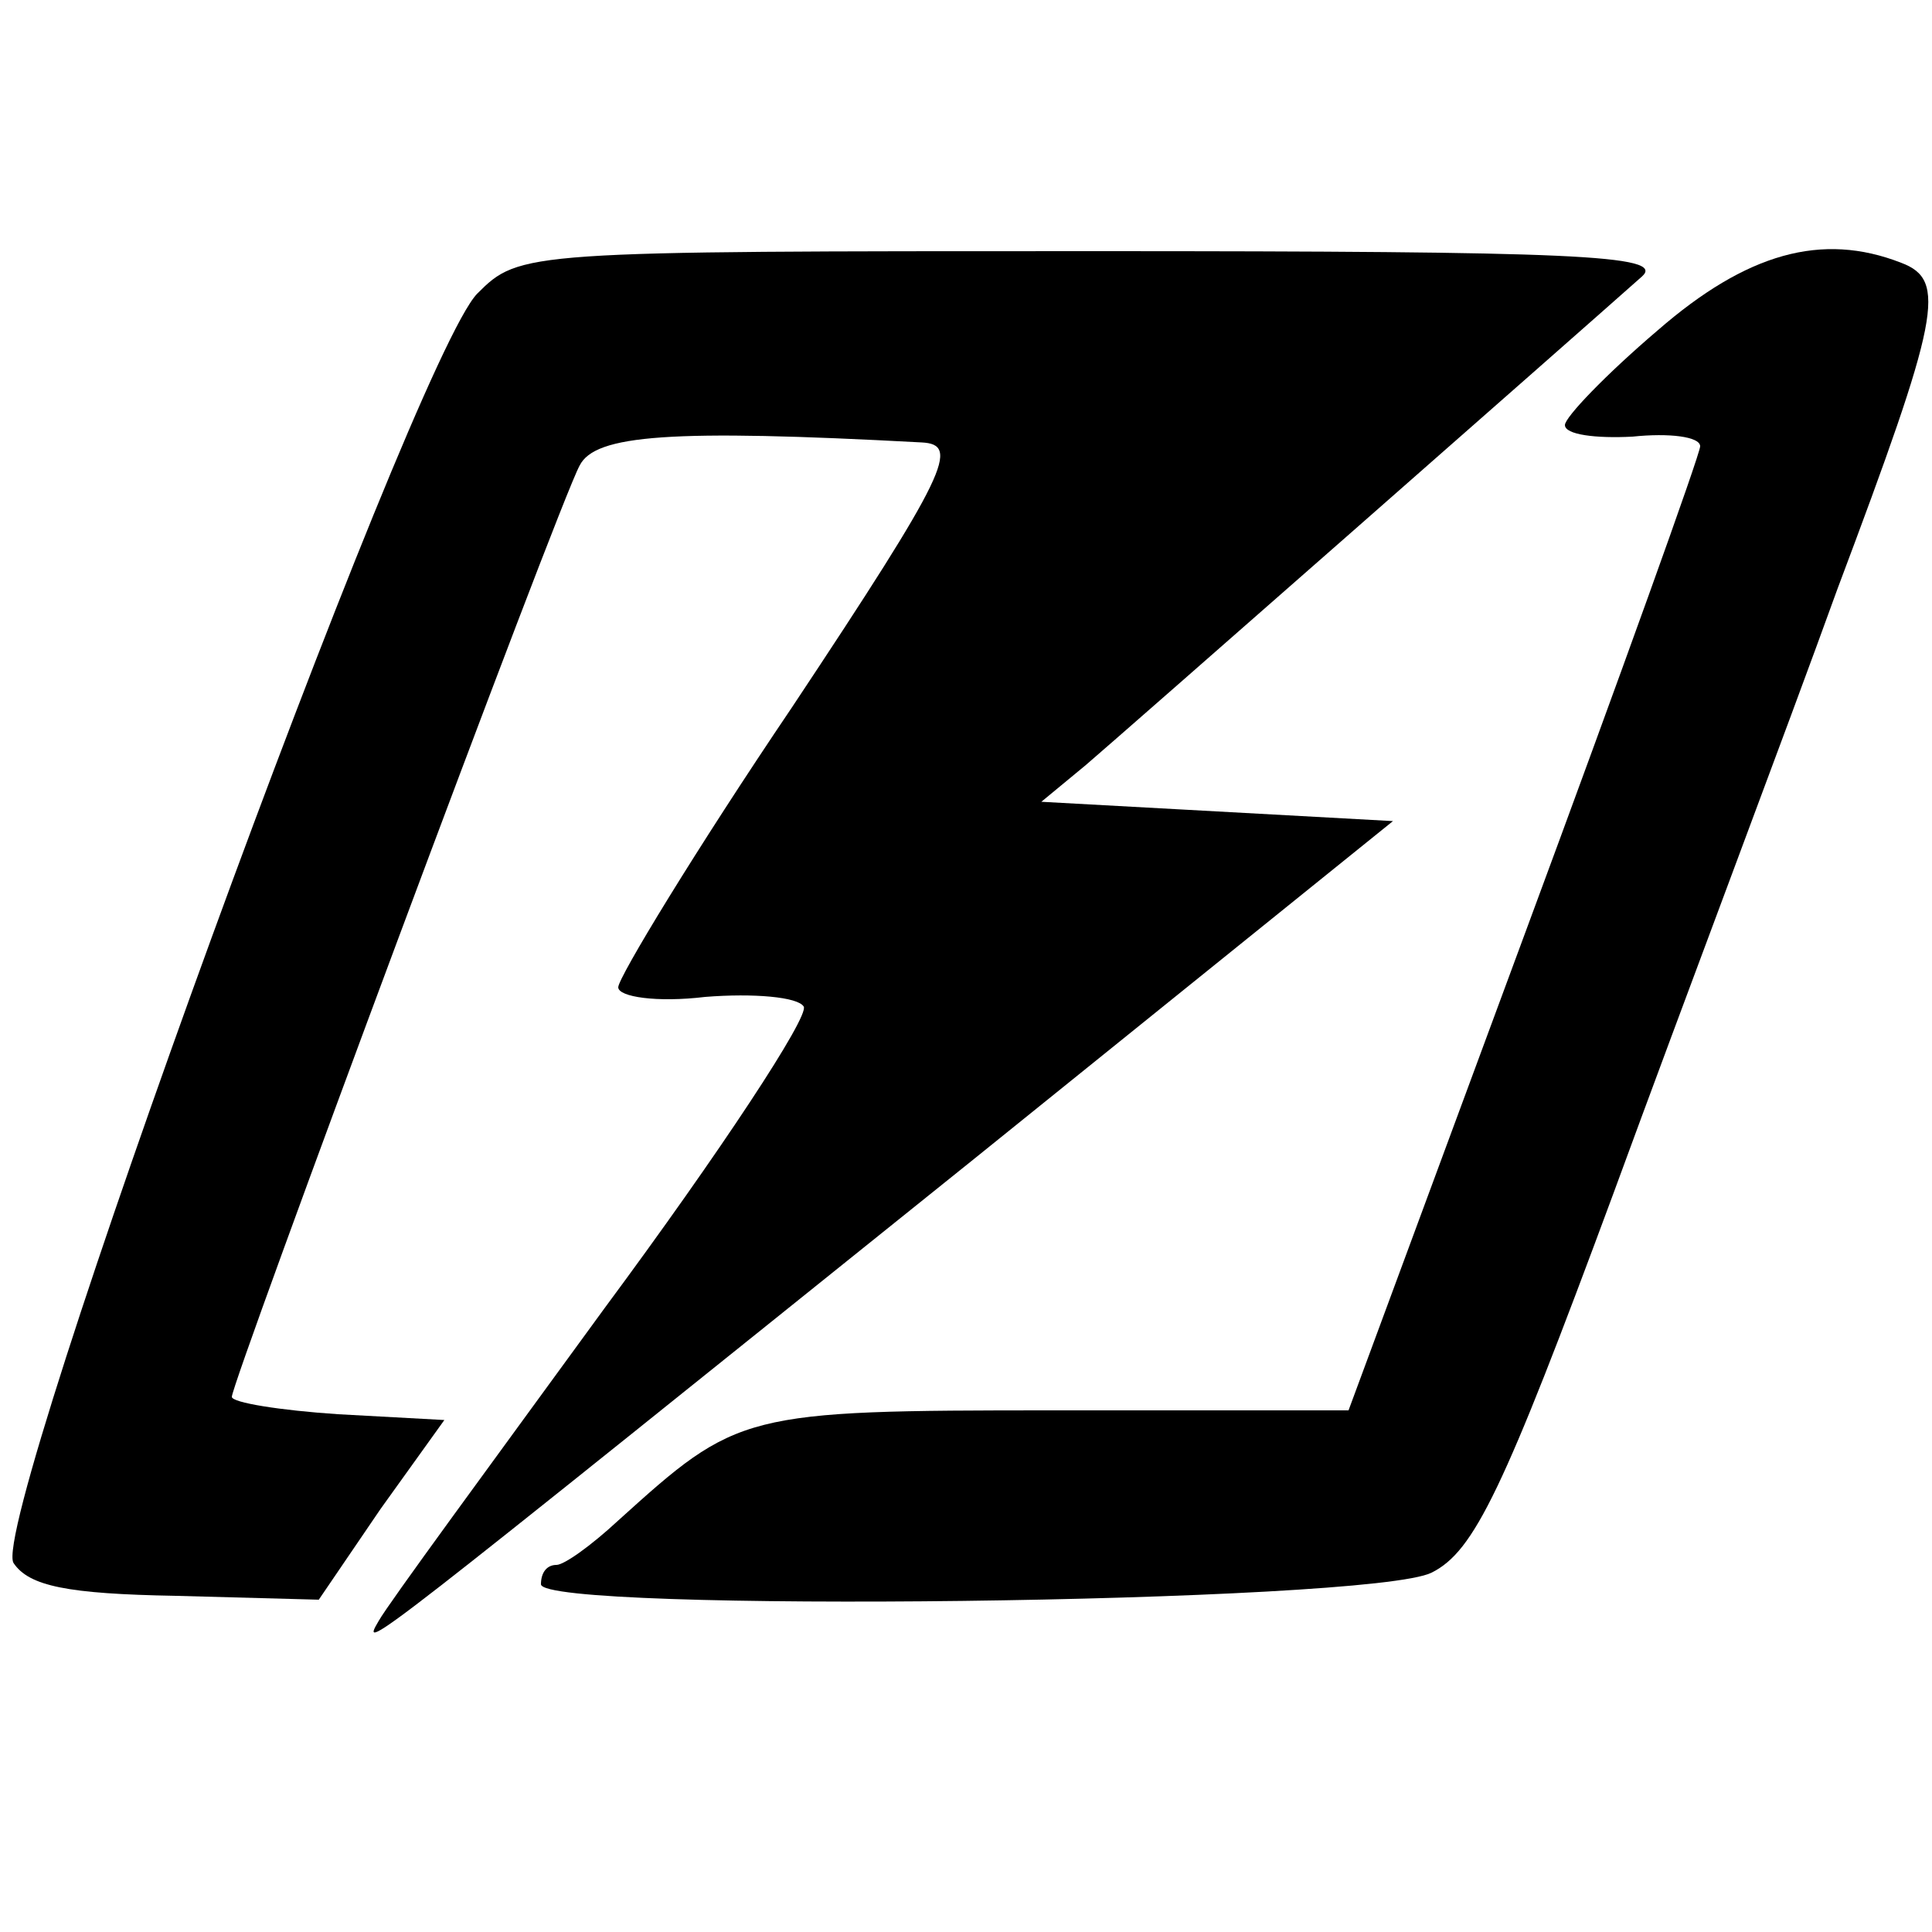
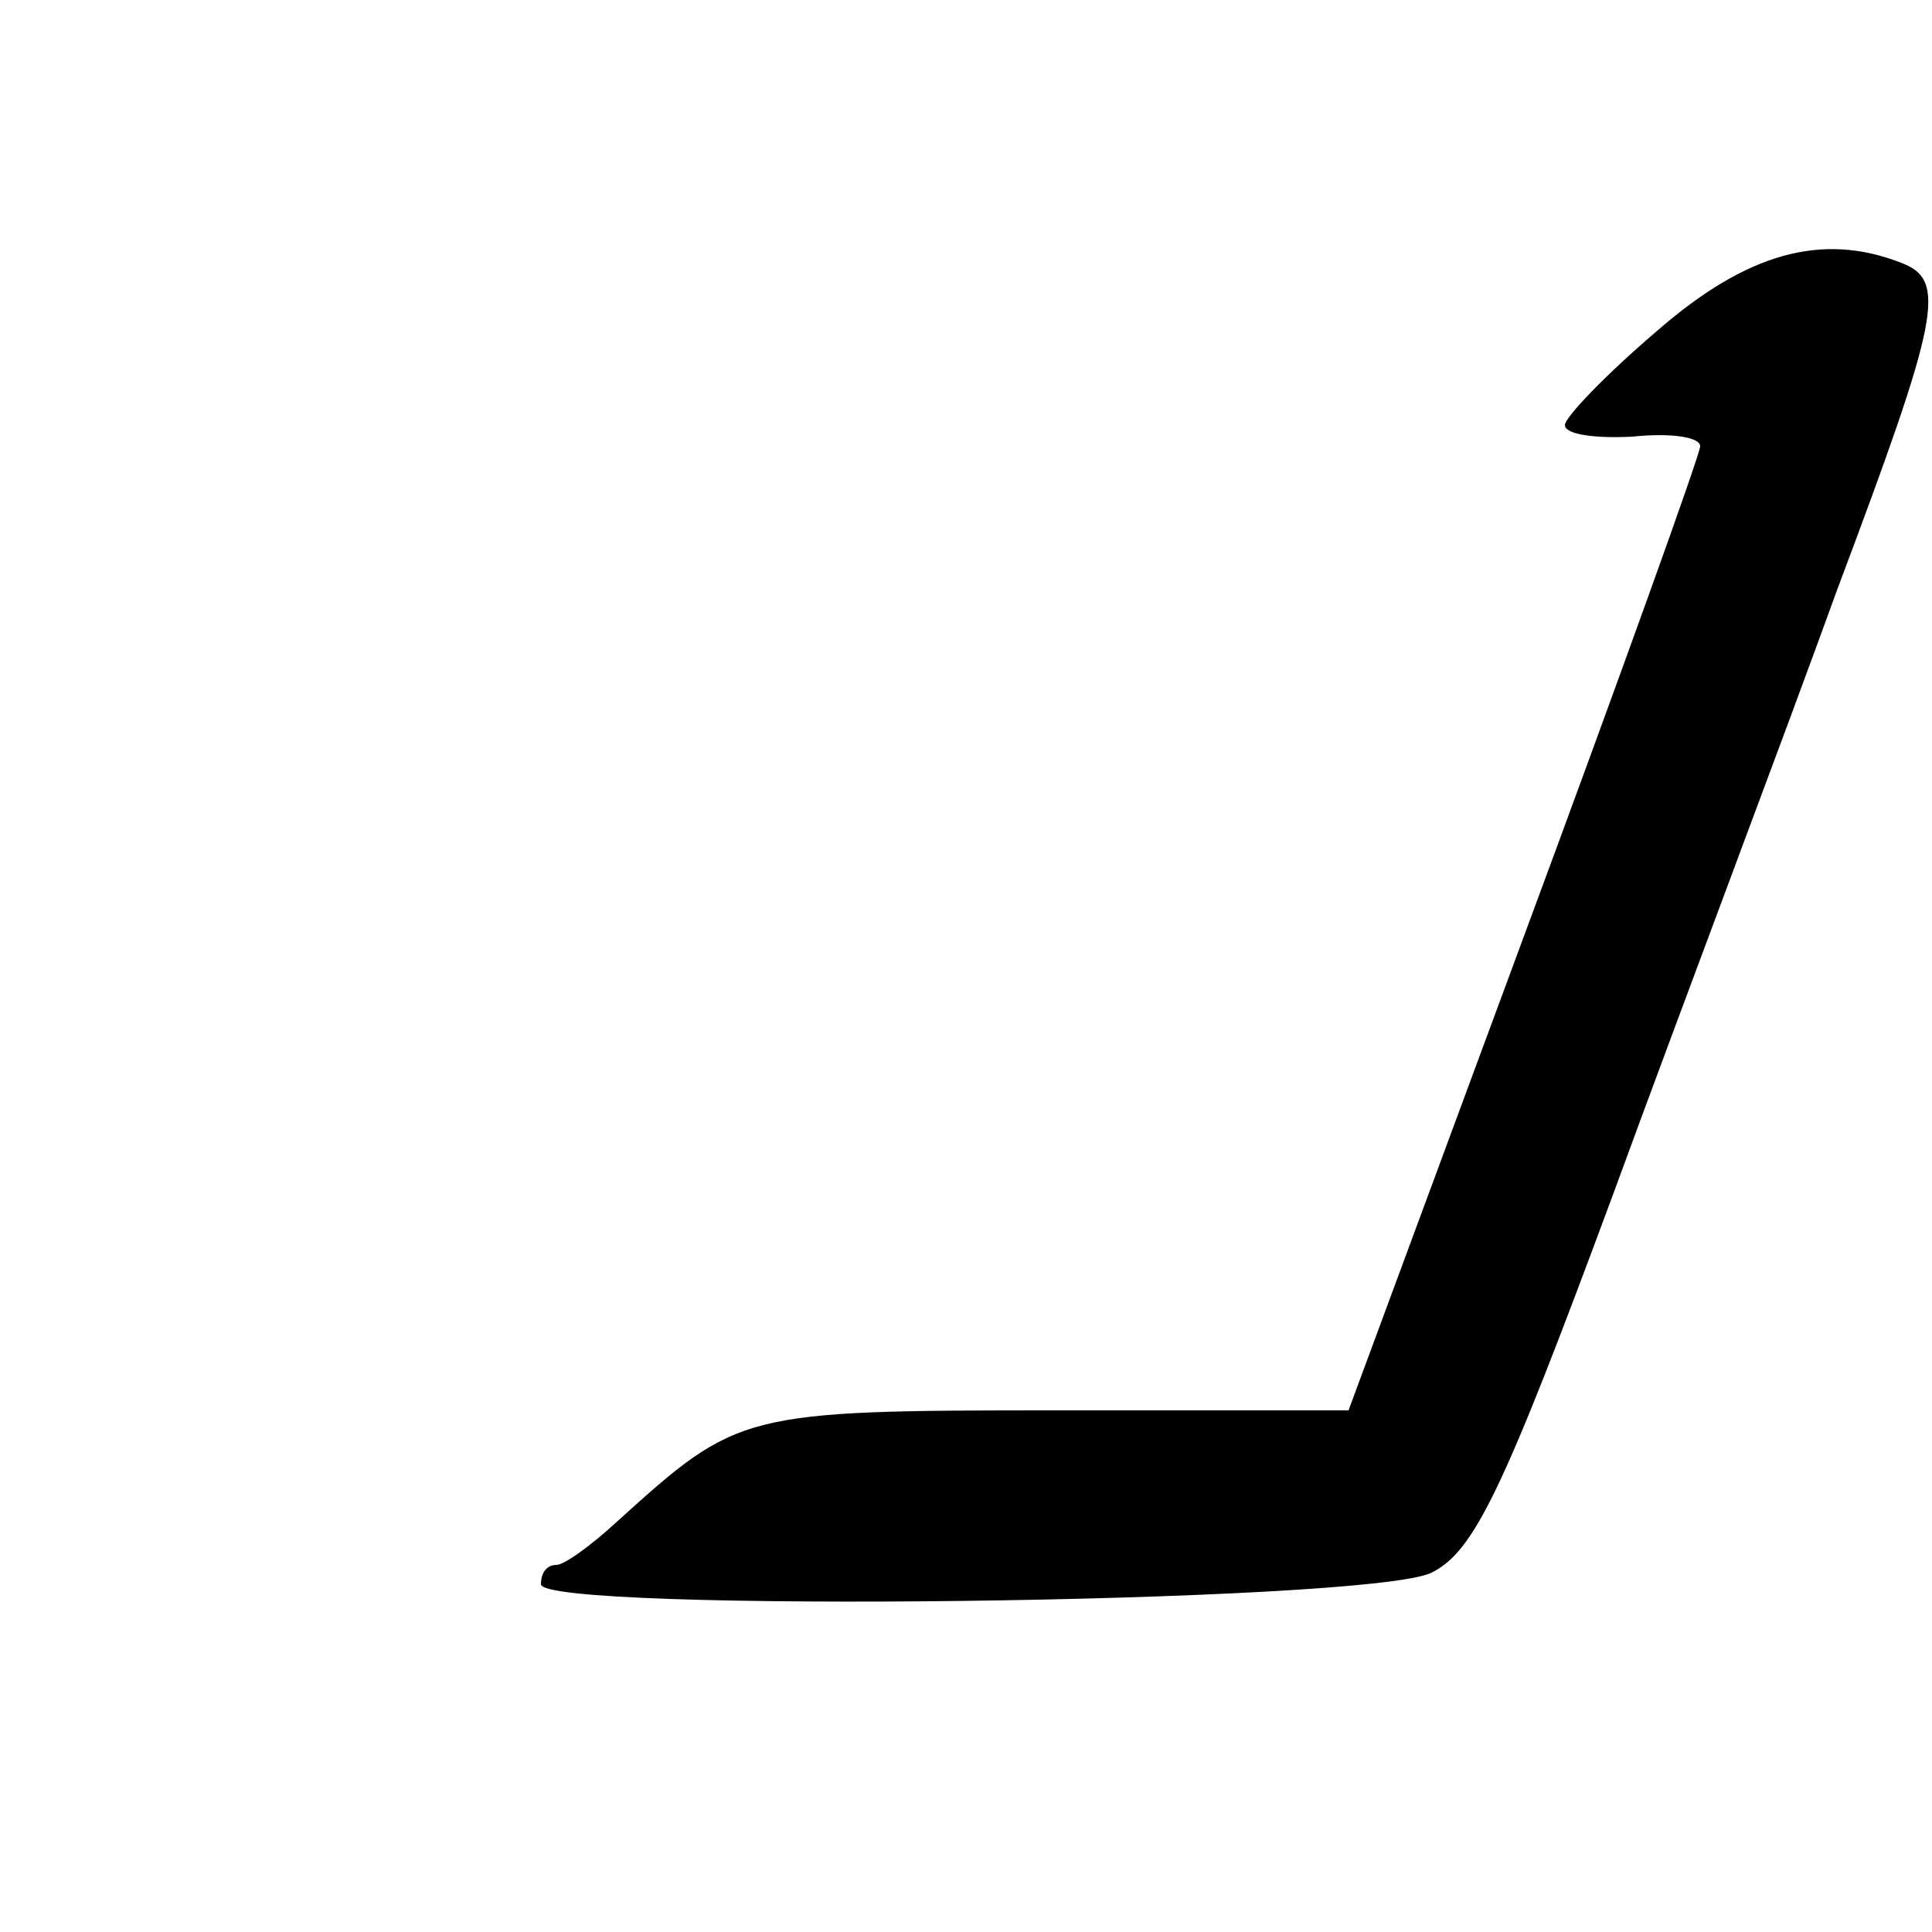
<svg xmlns="http://www.w3.org/2000/svg" version="1.0" width="100pt" height="100pt" viewBox="0 0 100 100" preserveAspectRatio="xMidYMid meet">
  <g transform="translate(0,100) scale(0.1,-0.1)" fill="#000000" stroke="none">
-     <path d="M247 848 c-34 -35 -253 -636 -240 -657 8 -12 28 -16 84 -17 l74 -2 32 47 33 46 -55 3 c-30 2 -55 6 -55 9 0 8 169 462 180 482 8 16 47 19 177 12 20 -1 14 -15 -67 -137 -50 -74 -90 -140 -90 -145 0 -5 20 -8 45 -5 25 2 48 0 51 -5 3 -5 -43 -75 -103 -156 -59 -81 -112 -153 -117 -162 -10 -17 -7 -14 308 239 l217 175 -91 5 -91 5 23 19 c21 18 252 221 288 253 12 11 -36 13 -283 13 -296 0 -298 0 -320 -22z" />
    <path d="M858 829 c-27 -23 -48 -45 -48 -49 0 -5 16 -7 35 -6 19 2 35 0 35 -5 0 -4 -41 -118 -91 -253 l-91 -246 -152 0 c-162 0 -164 -1 -226 -57 -14 -13 -28 -23 -32 -23 -5 0 -8 -4 -8 -10 0 -15 429 -10 461 6 22 11 37 42 94 196 37 101 90 241 116 313 53 141 57 160 33 169 -41 16 -80 5 -126 -35z" />
  </g>
</svg>